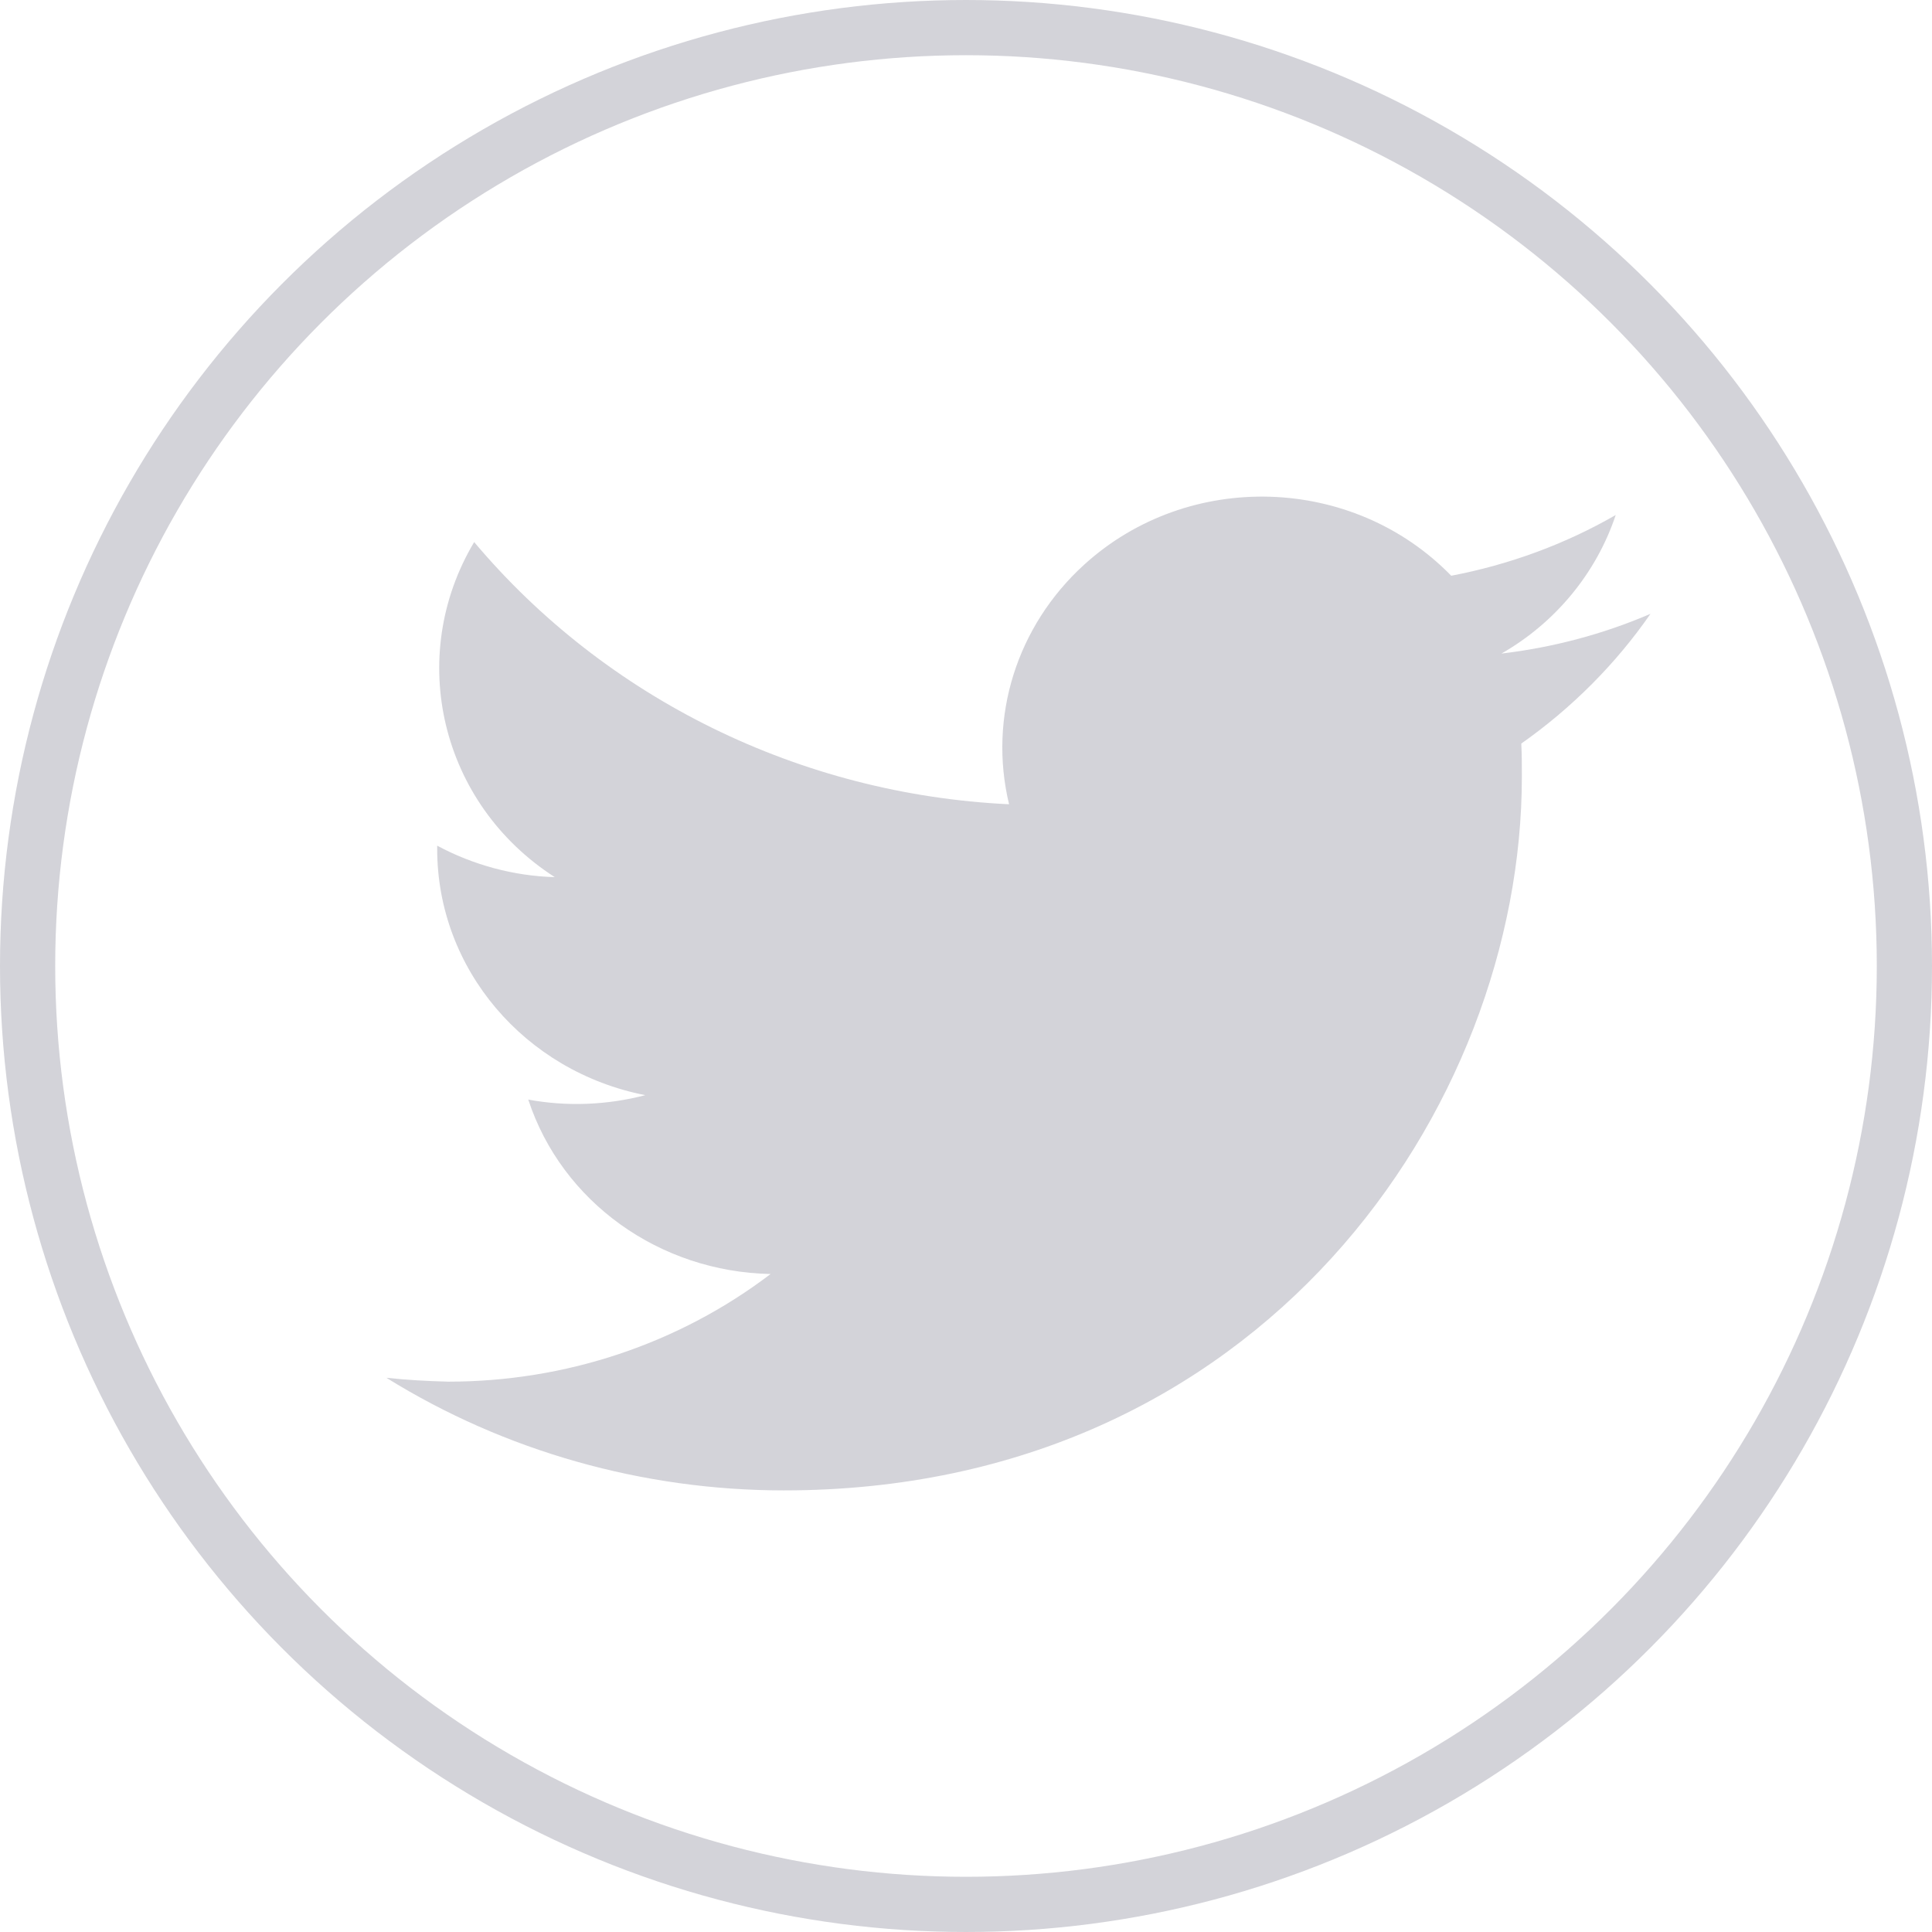
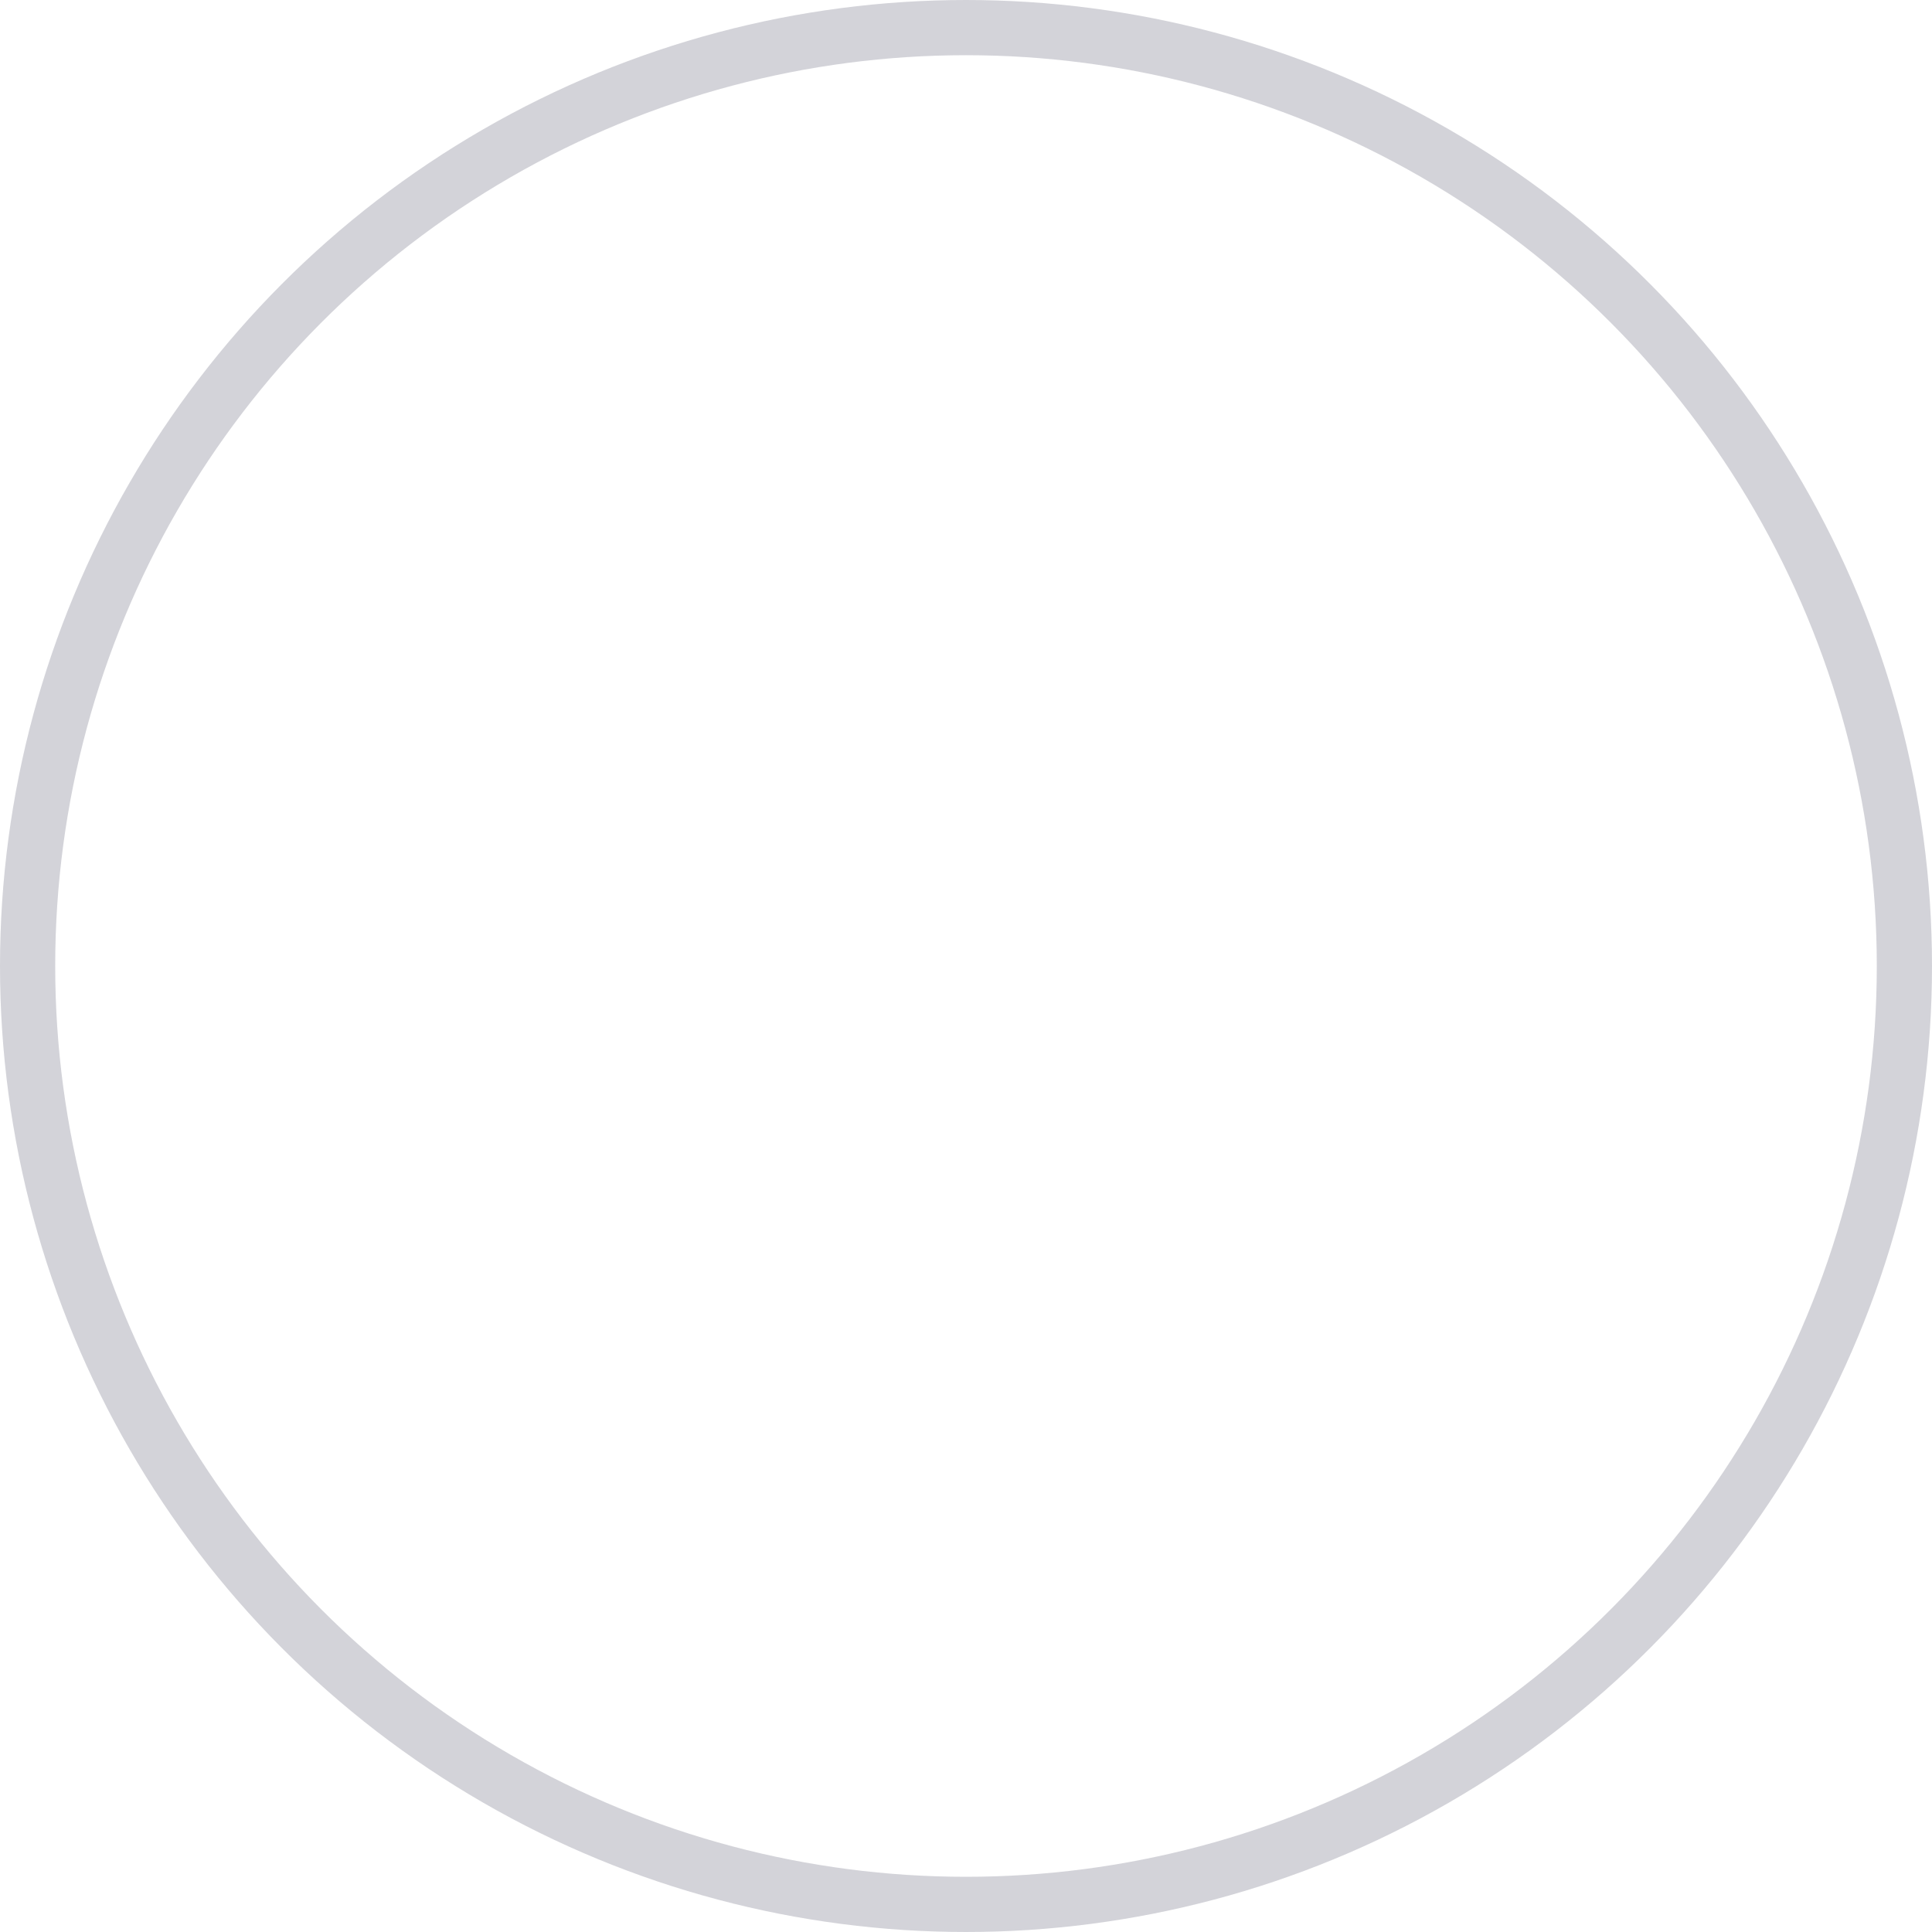
<svg xmlns="http://www.w3.org/2000/svg" id="a" viewBox="0 0 35 35">
  <defs>
    <style>.b{fill:none;stroke:#d3d3d9;}.c{fill:#d3d3d9;}</style>
  </defs>
  <circle class="b" cx="17.5" cy="17.5" r="17" />
-   <path class="c" d="M27.56,13.48c.01,.19,.01,.39,.01,.59,0,6.01-4.73,12.93-13.37,12.93h0c-2.55,0-5.06-.71-7.2-2.04,.37,.04,.74,.06,1.12,.07,2.12,0,4.17-.68,5.84-1.95-2.01-.04-3.78-1.3-4.39-3.16,.7,.13,1.43,.1,2.12-.08-2.19-.43-3.77-2.29-3.77-4.46v-.06c.65,.35,1.39,.55,2.13,.57-2.07-1.33-2.7-3.99-1.46-6.07,2.39,2.84,5.91,4.57,9.69,4.75-.38-1.58,.14-3.23,1.36-4.34,1.89-1.72,4.87-1.63,6.65,.2,1.05-.2,2.06-.57,2.98-1.1-.35,1.05-1.09,1.95-2.07,2.51,.93-.11,1.84-.35,2.7-.72-.63,.91-1.43,1.71-2.34,2.35Z" />
</svg>